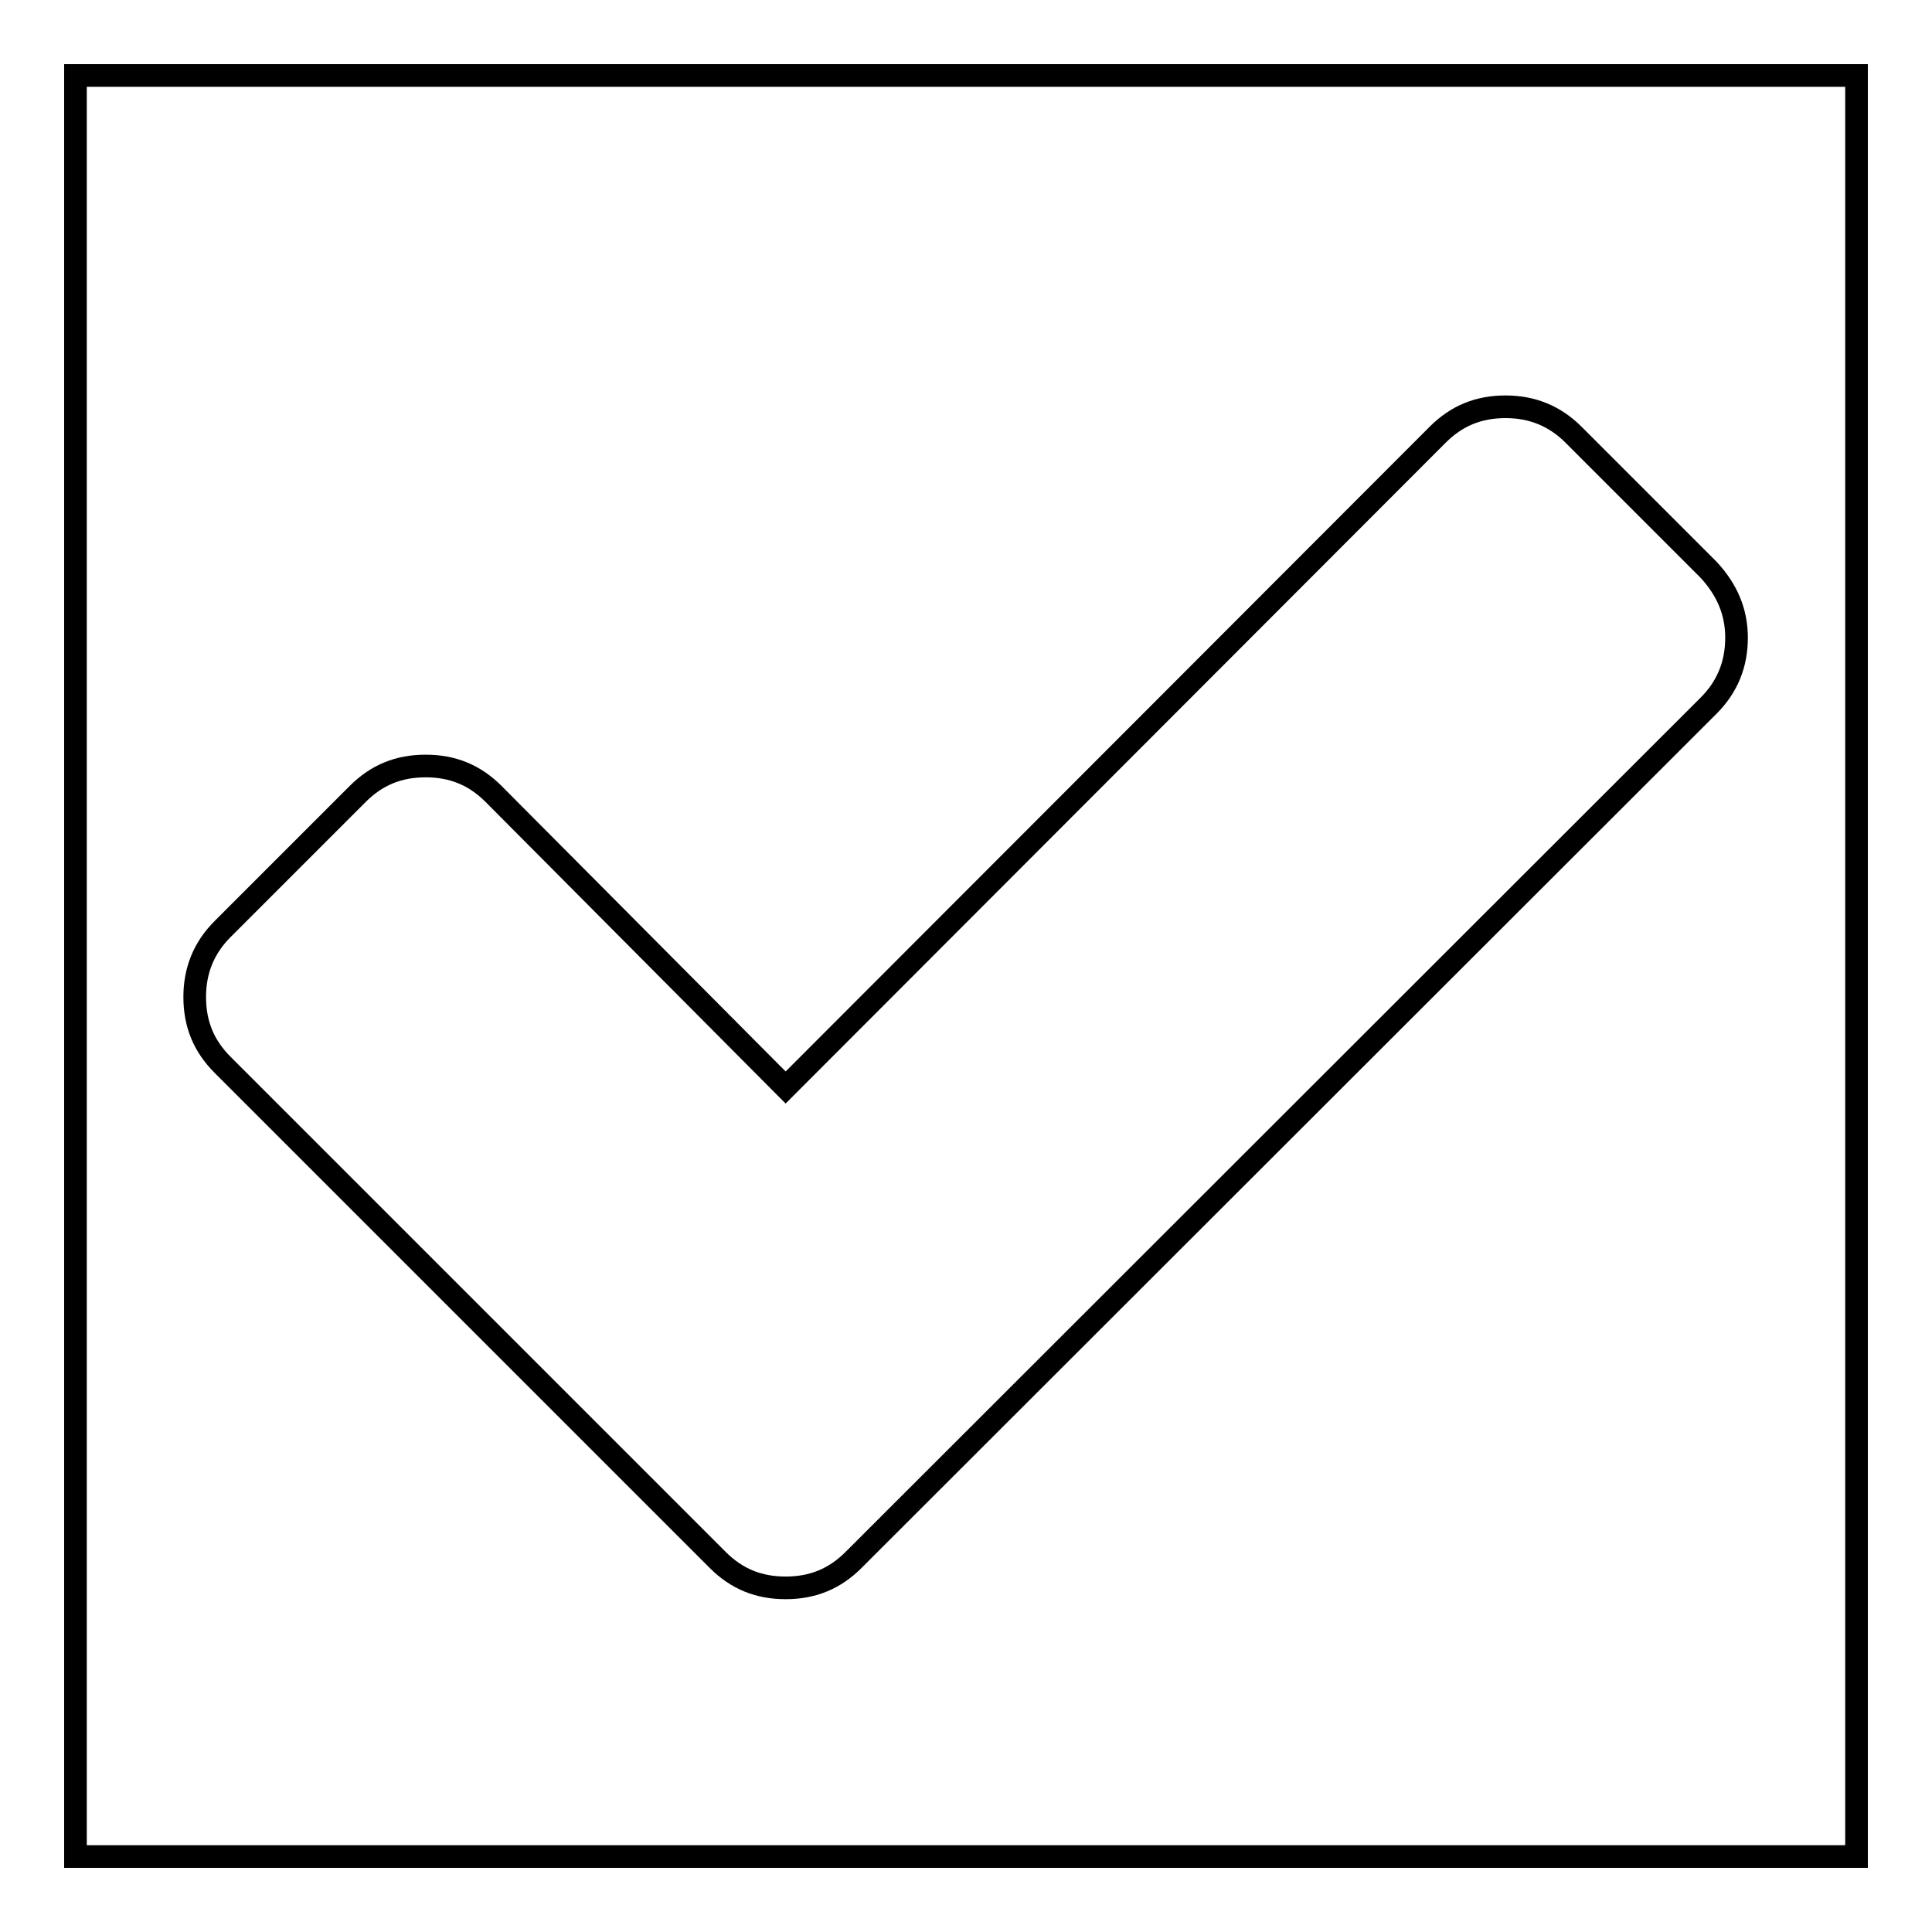
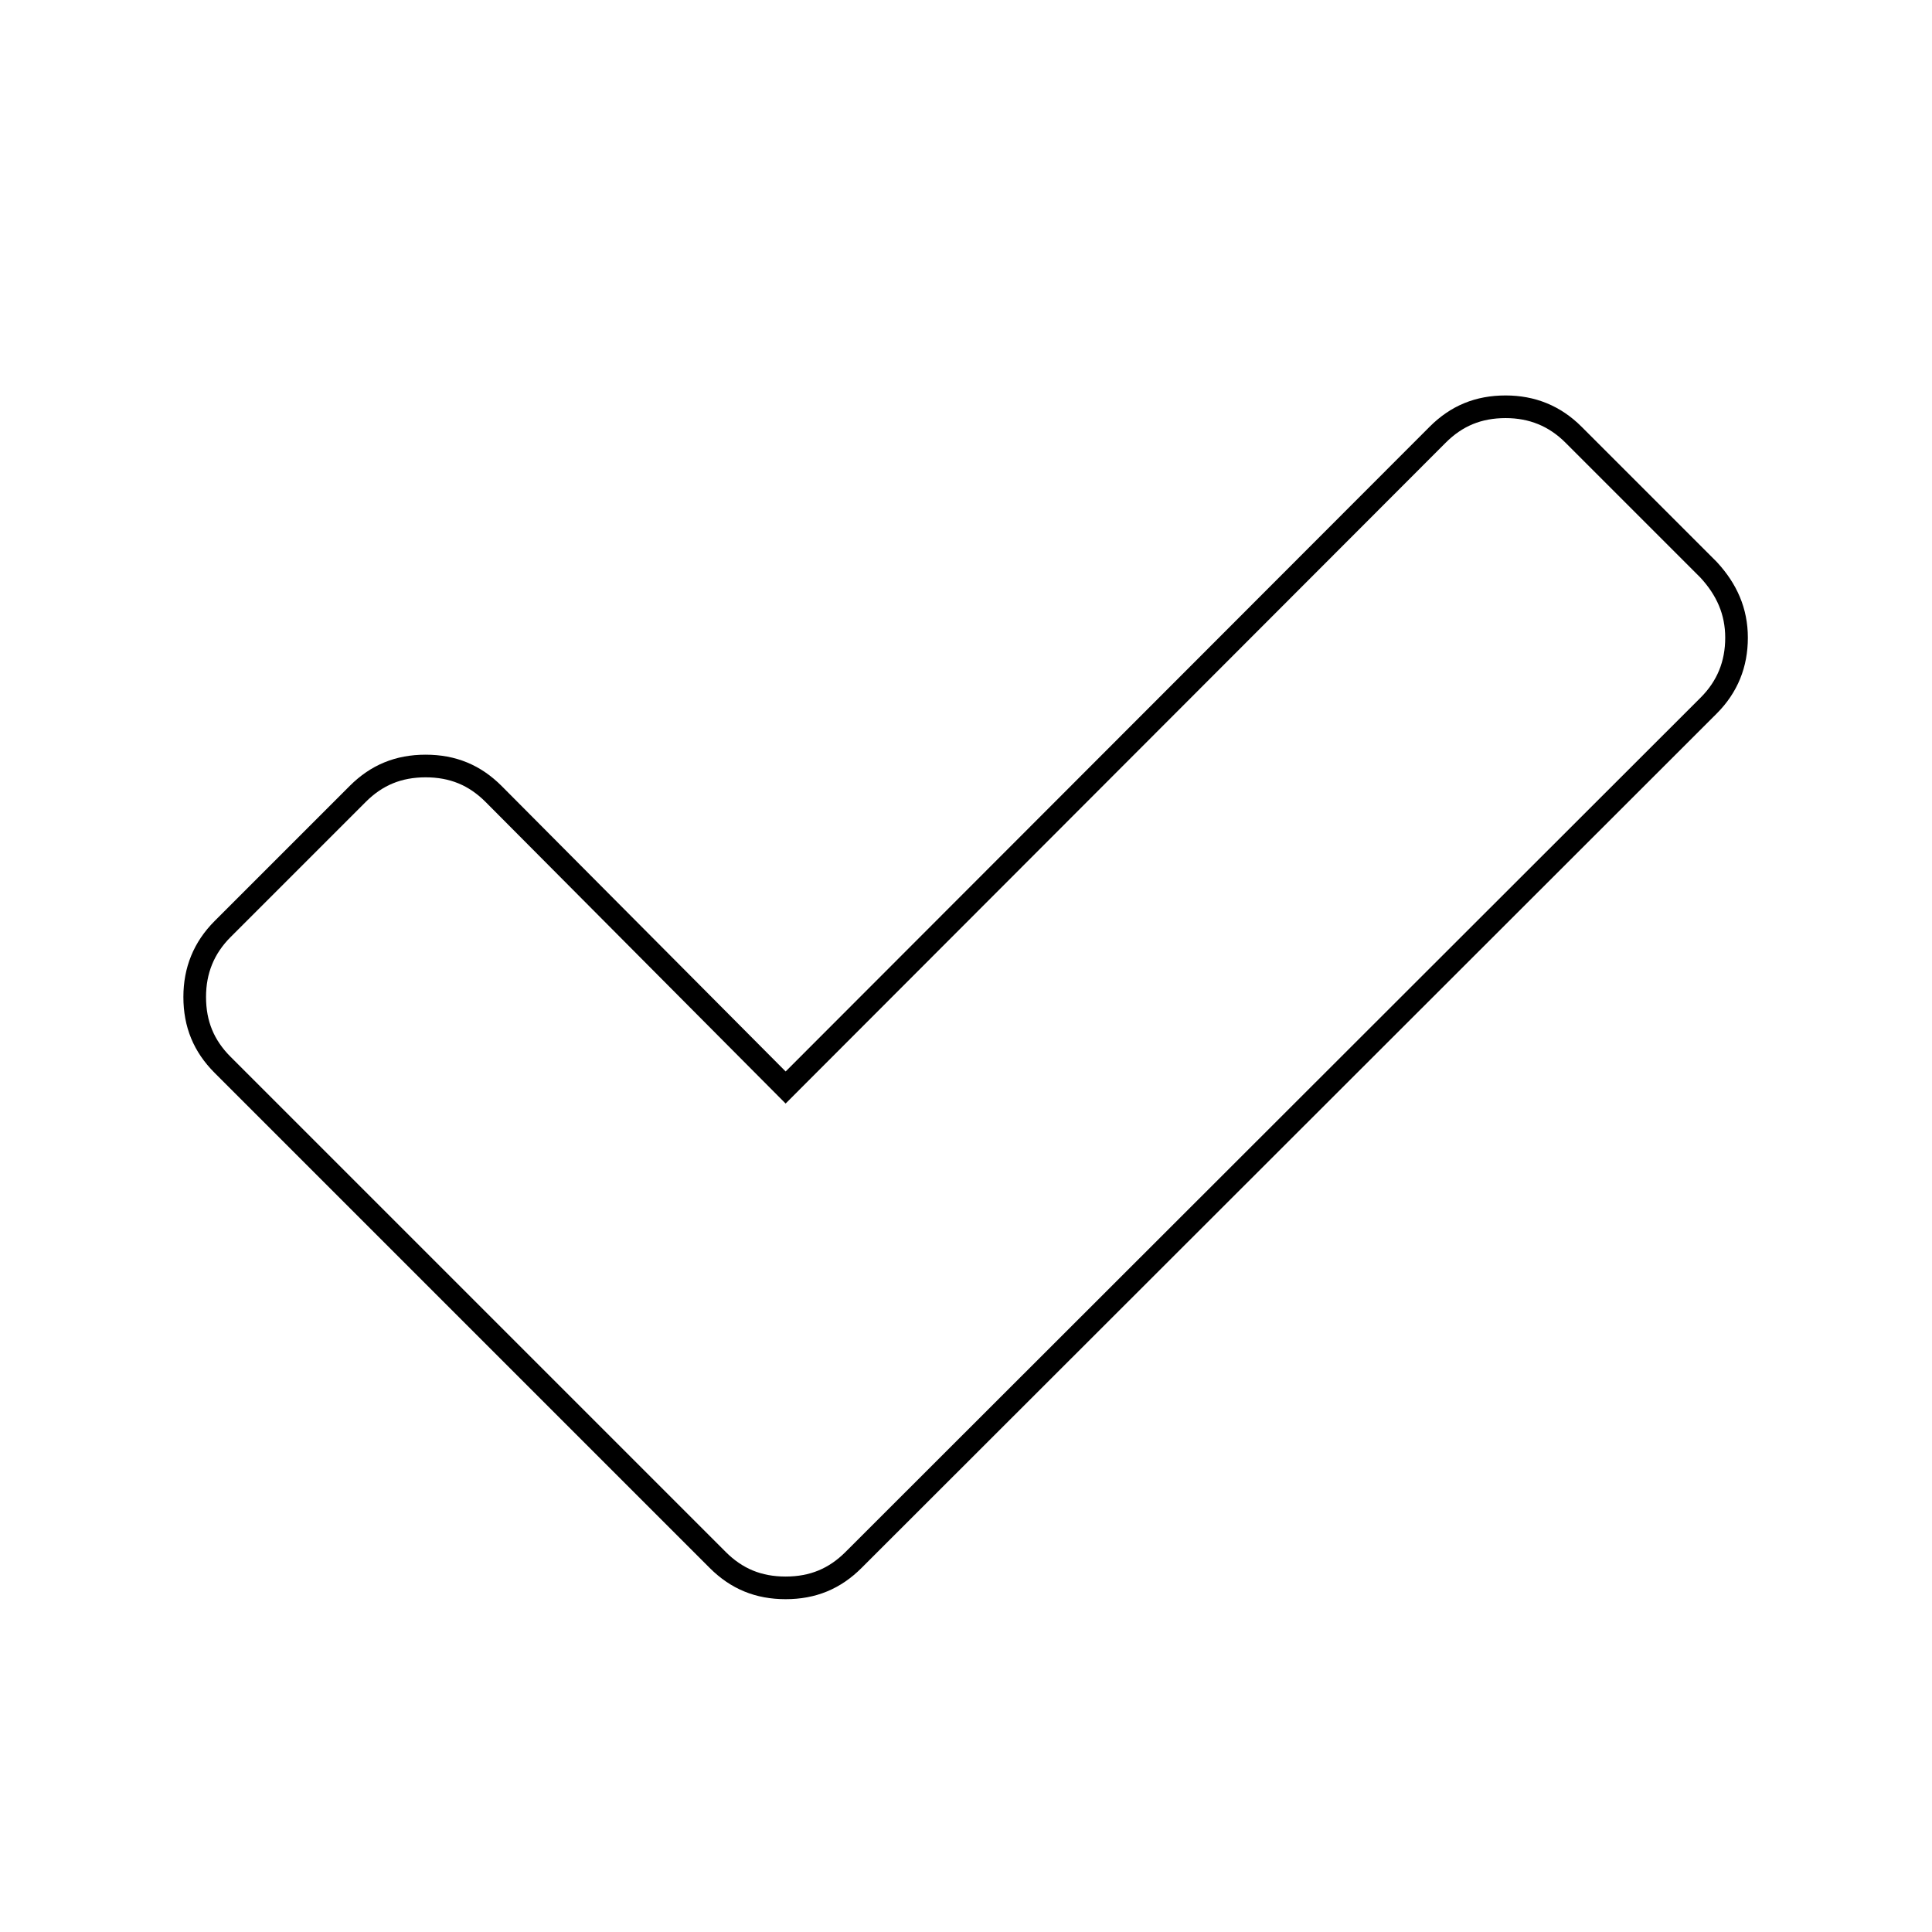
<svg xmlns="http://www.w3.org/2000/svg" version="1.1" x="0px" y="0px" viewBox="0 0 256 256" enable-background="new 0 0 256 256" xml:space="preserve">
  <g>
    <g>
-       <path stroke-width="3" fill-opacity="0" stroke="#000000" d="M10,10h236v236H10V10z" />
      <path stroke-width="3" fill-opacity="0" stroke="#000000" d="M230.1,84.5c0,3.5-1.2,6.5-3.7,9L113.1,206.7c-2.5,2.5-5.4,3.7-9,3.7s-6.5-1.2-9-3.7l-65.6-65.6c-2.5-2.5-3.7-5.4-3.7-9c0-3.5,1.2-6.5,3.7-9l17.9-17.9c2.5-2.5,5.4-3.7,9-3.7s6.5,1.2,9,3.7l38.7,38.9l86.4-86.5c2.5-2.5,5.4-3.7,9-3.7c3.5,0,6.5,1.2,9,3.7l17.9,17.9C228.8,78.1,230.1,81,230.1,84.5z" />
    </g>
  </g>
</svg>